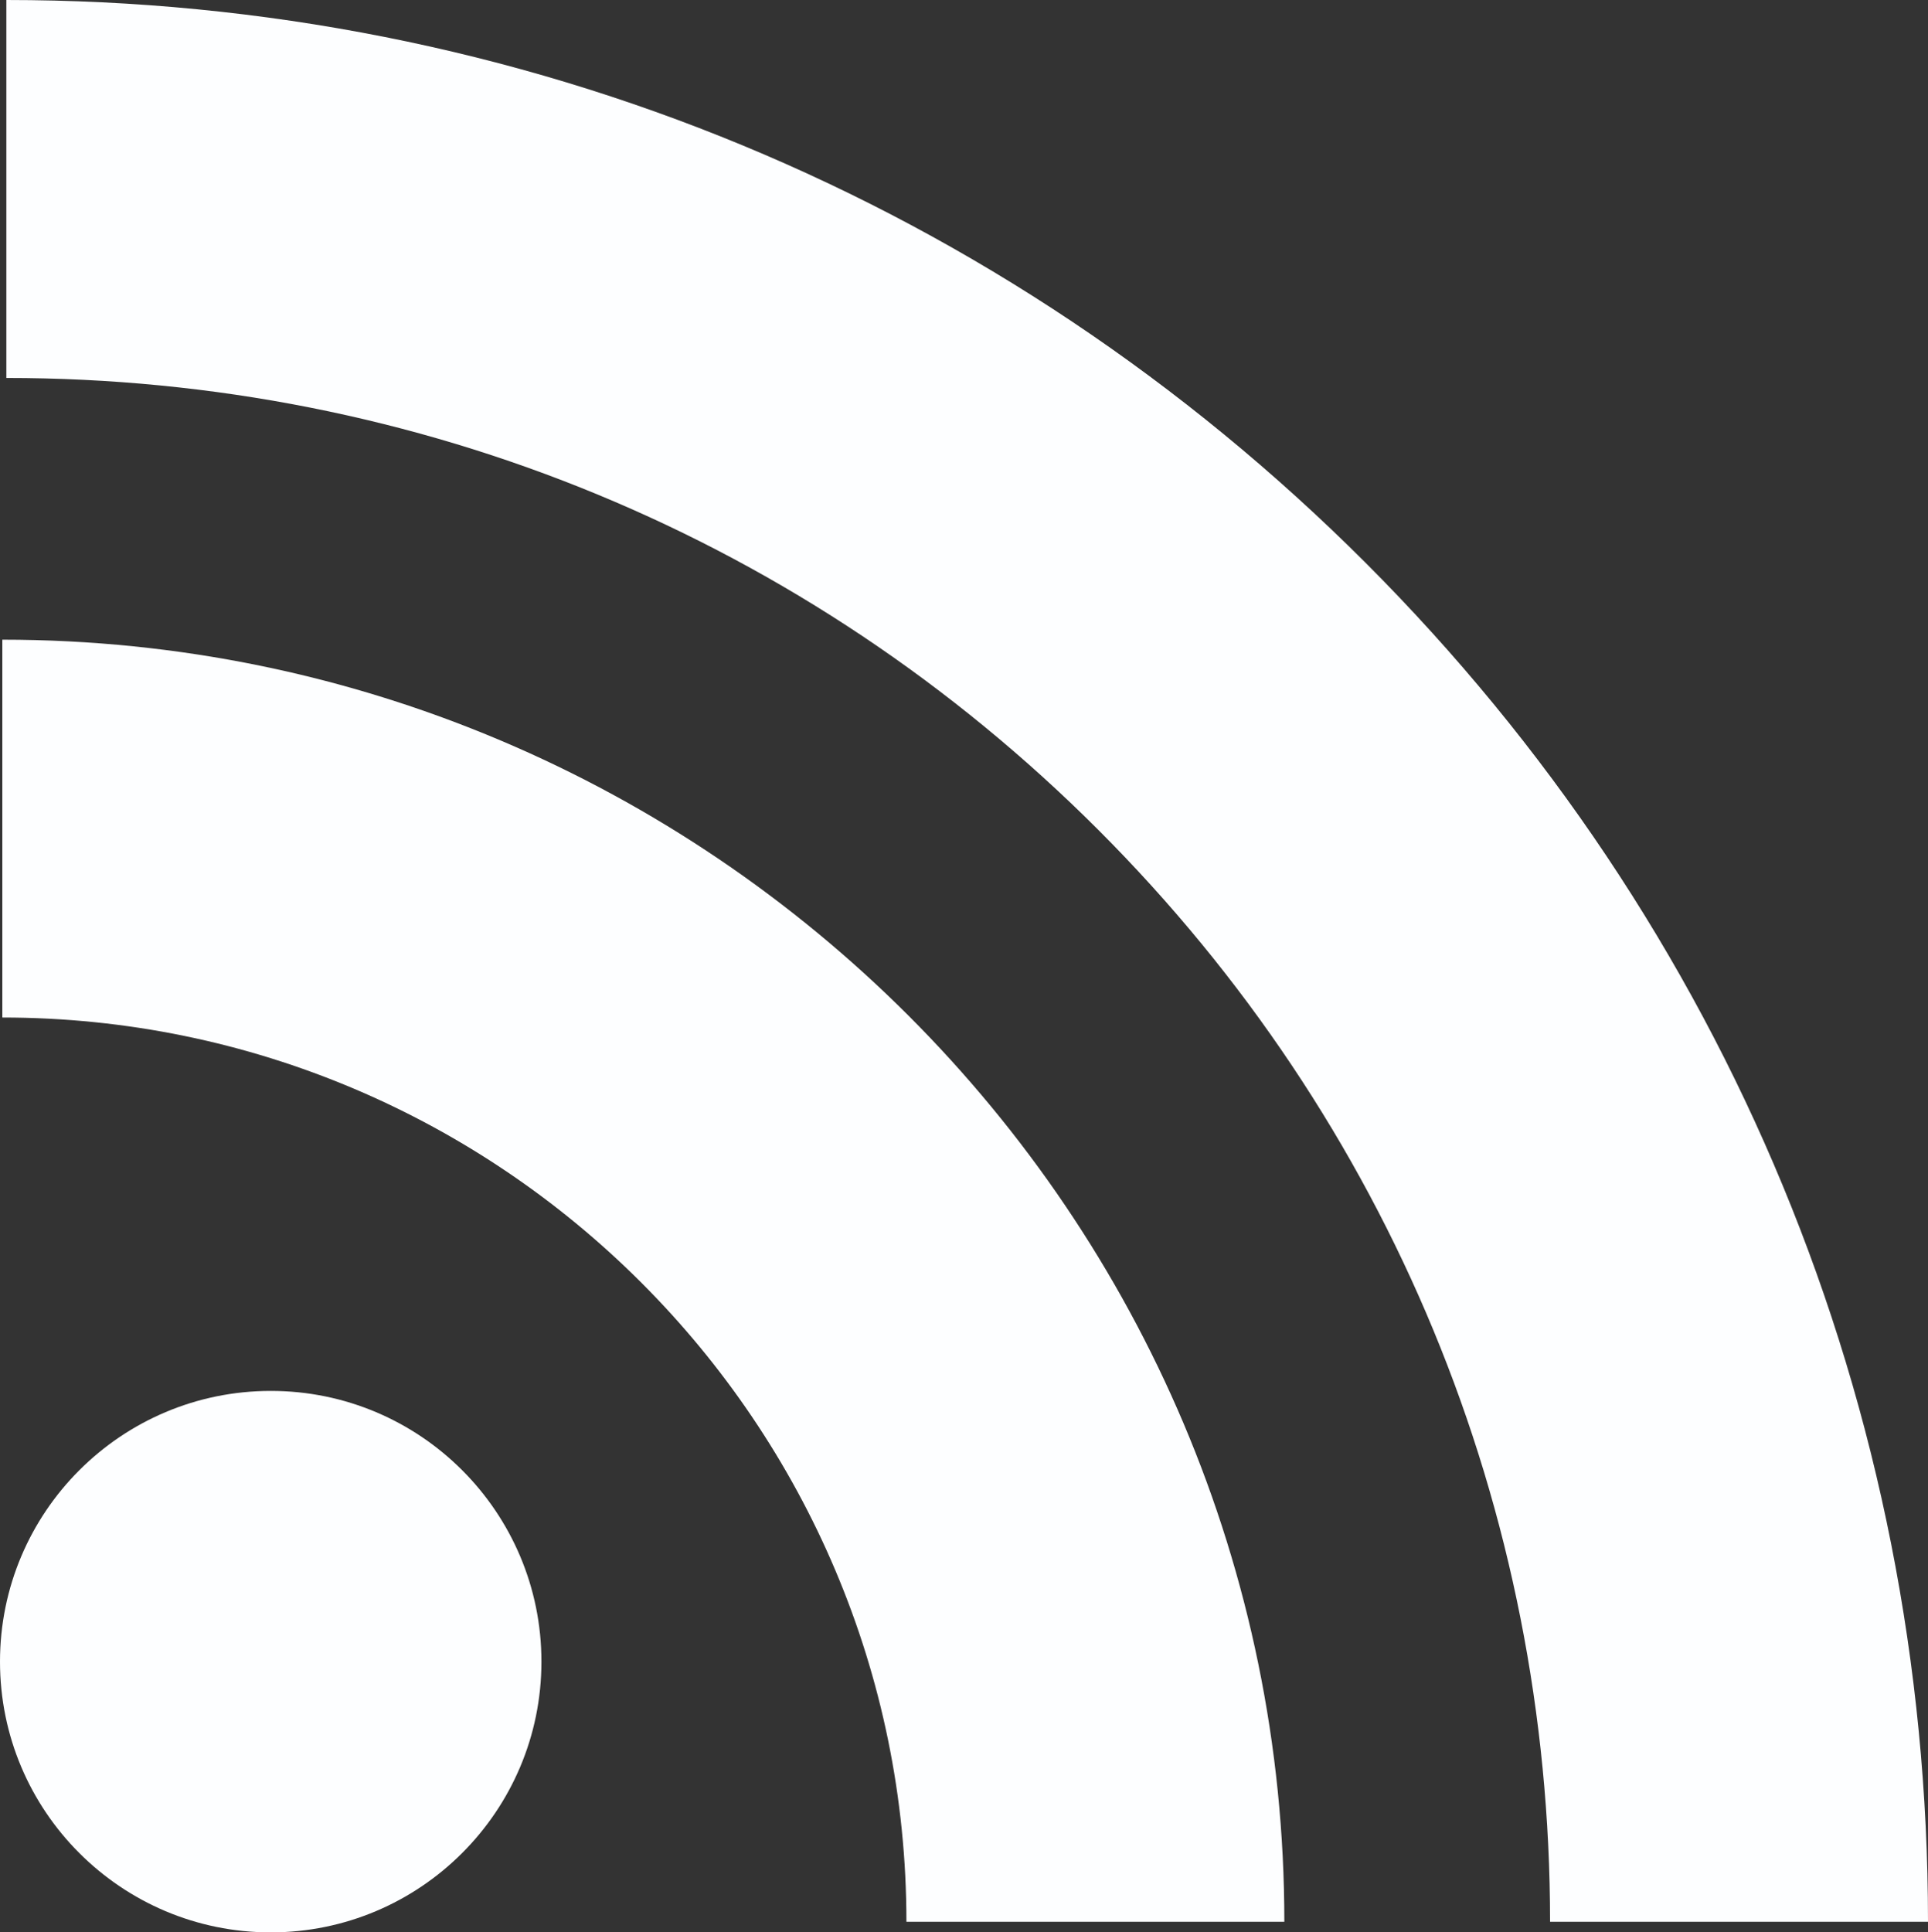
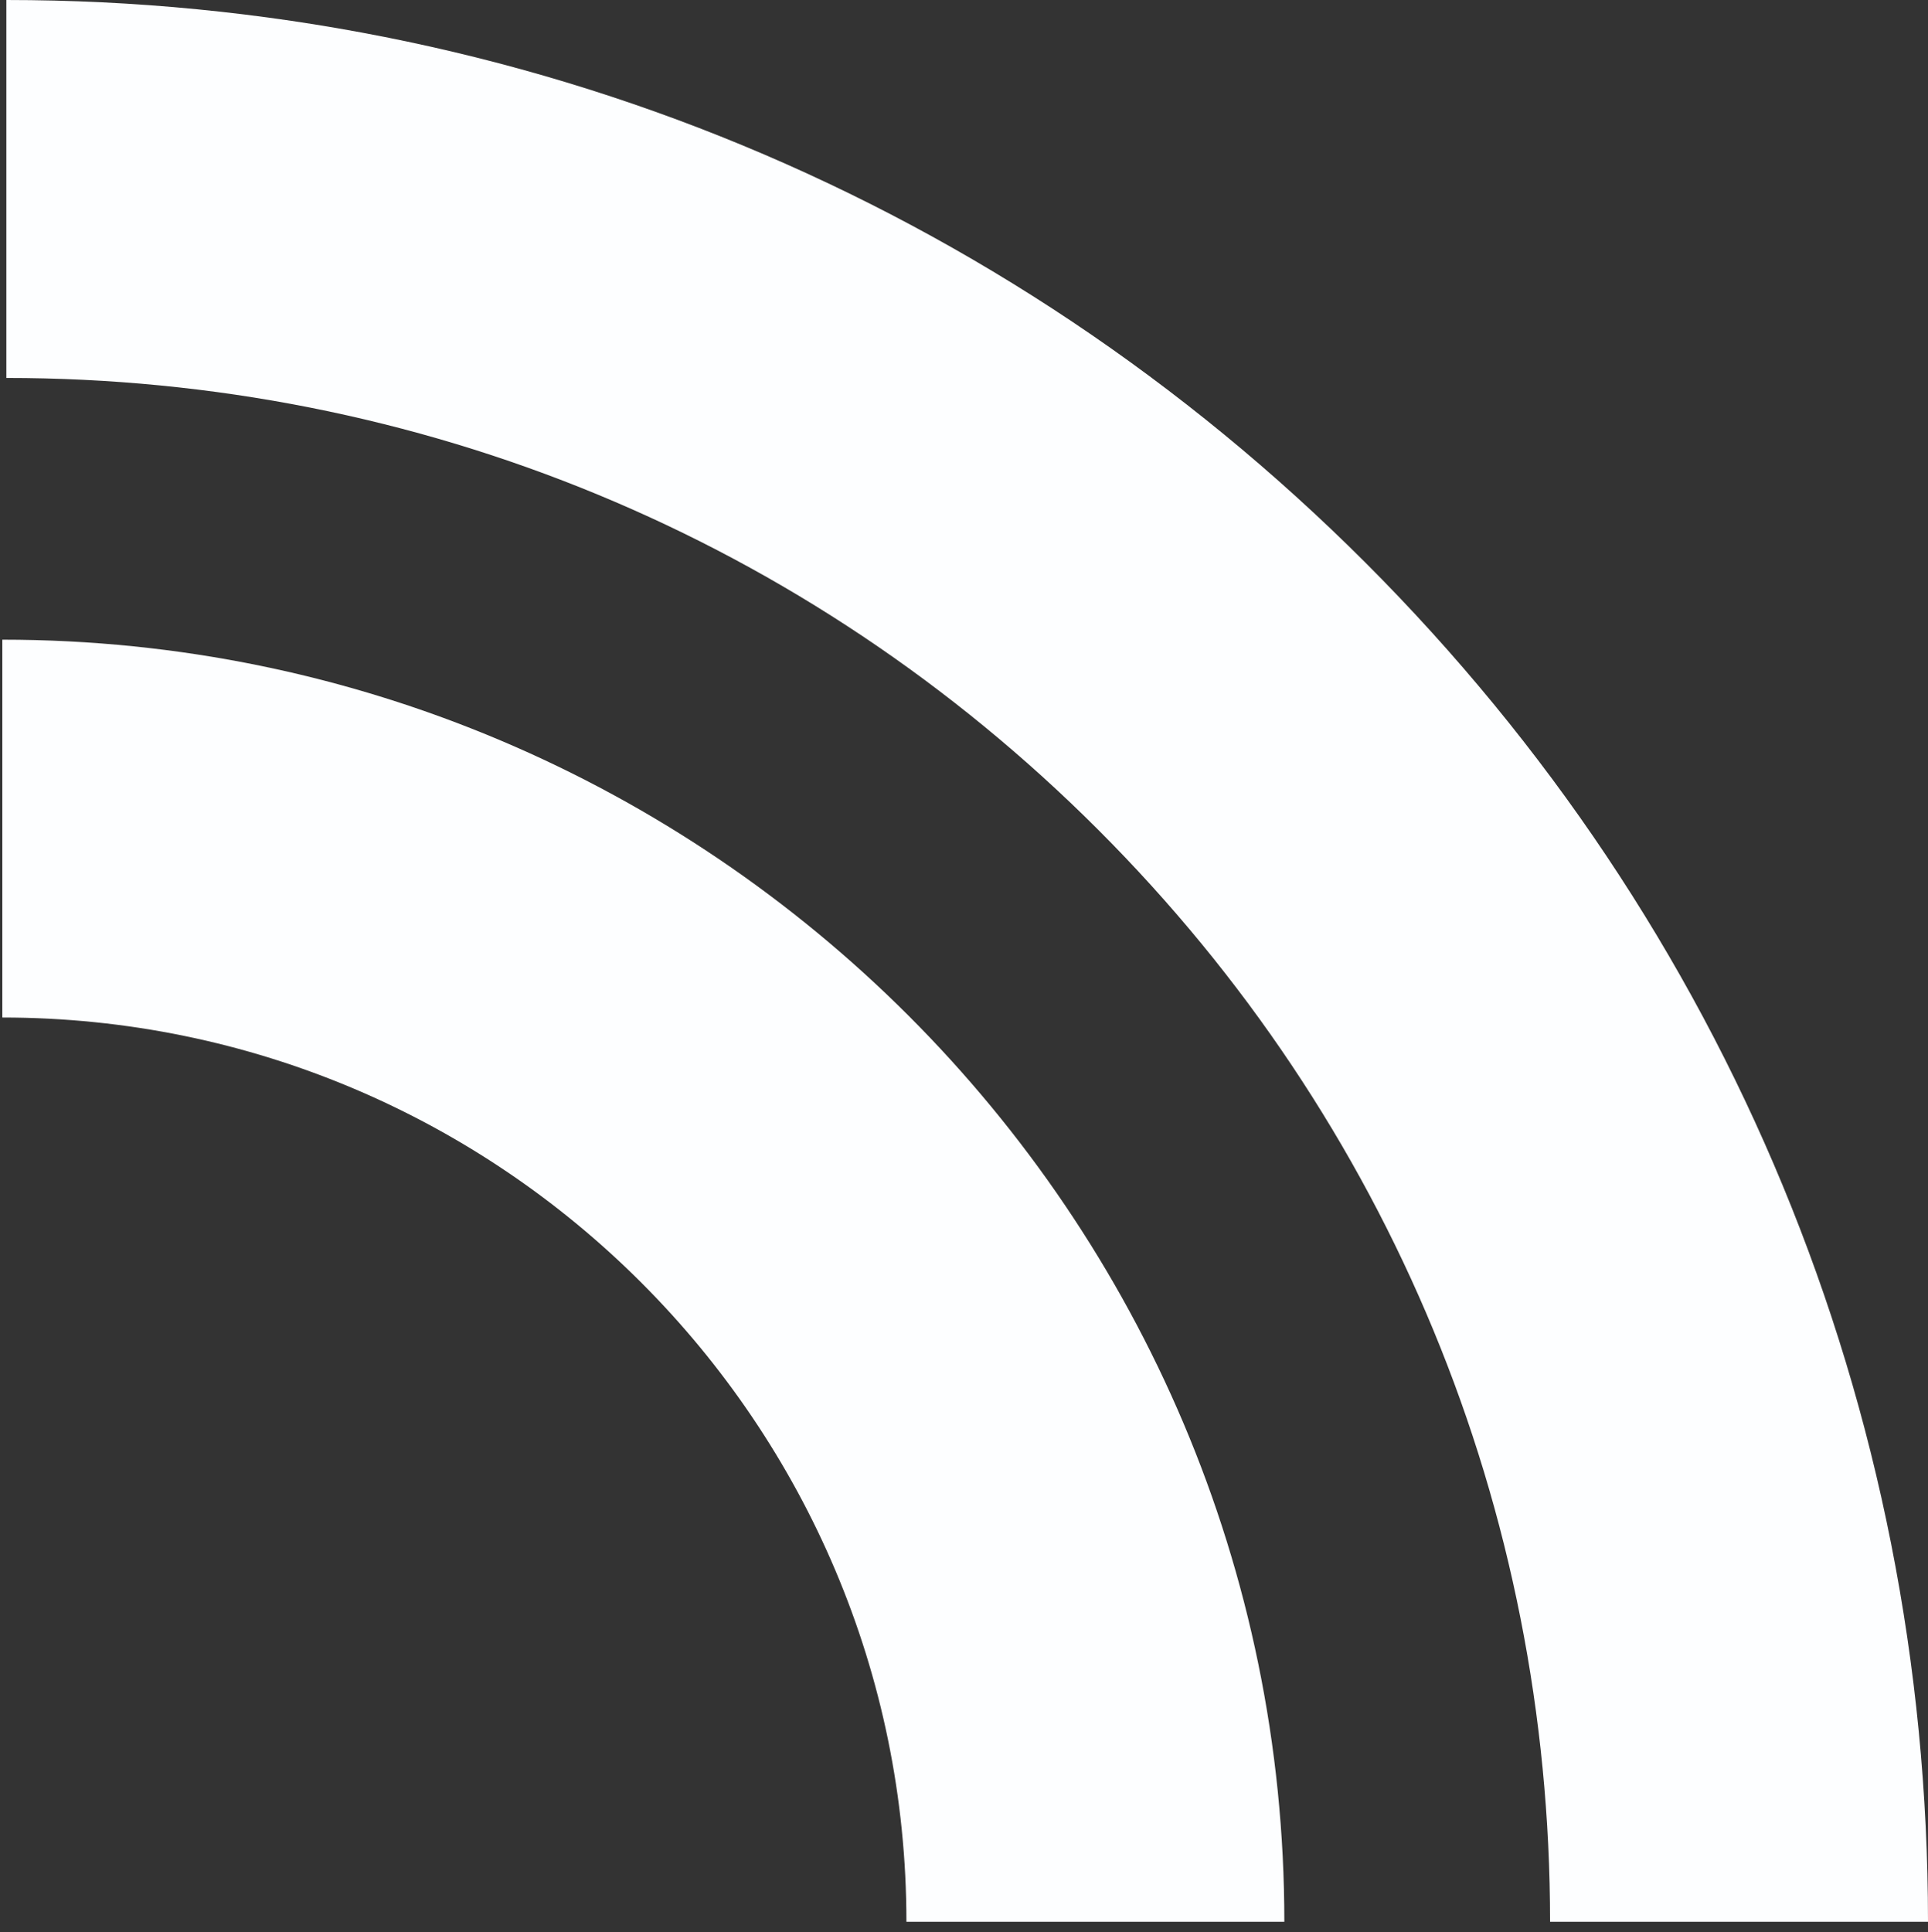
<svg xmlns="http://www.w3.org/2000/svg" version="1.1" id="Layer_1" width="18.182" height="18.222" viewBox="0 0 18.182 18.222" overflow="visible" enable-background="new 0 0 18.182 18.222" xml:space="preserve">
  <rect x="0" y="0" width="18.182" height="18.222" fill="#333333" stroke="none" />
  <path fill="#FDFEFF" d="M12.877,5.306C9.455,1.885,4.903,0,0.06,0v3.564c3.892,0,7.549,1.513,10.297,4.261s4.261,6.405,4.261,10.297  h3.564C18.182,13.278,16.298,8.727,12.877,5.306" />
  <path fill="#FDFEFF" d="M0.022,6.032v3.563c4.702,0,8.526,3.825,8.526,8.527h3.564C12.113,11.456,6.689,6.032,0.022,6.032" />
-   <path fill="#FDFEFF" d="M5.106,15.669c0,1.41-1.144,2.553-2.553,2.553C1.144,18.222,0,17.079,0,15.669s1.144-2.553,2.554-2.553  C3.963,13.116,5.106,14.259,5.106,15.669" />
</svg>